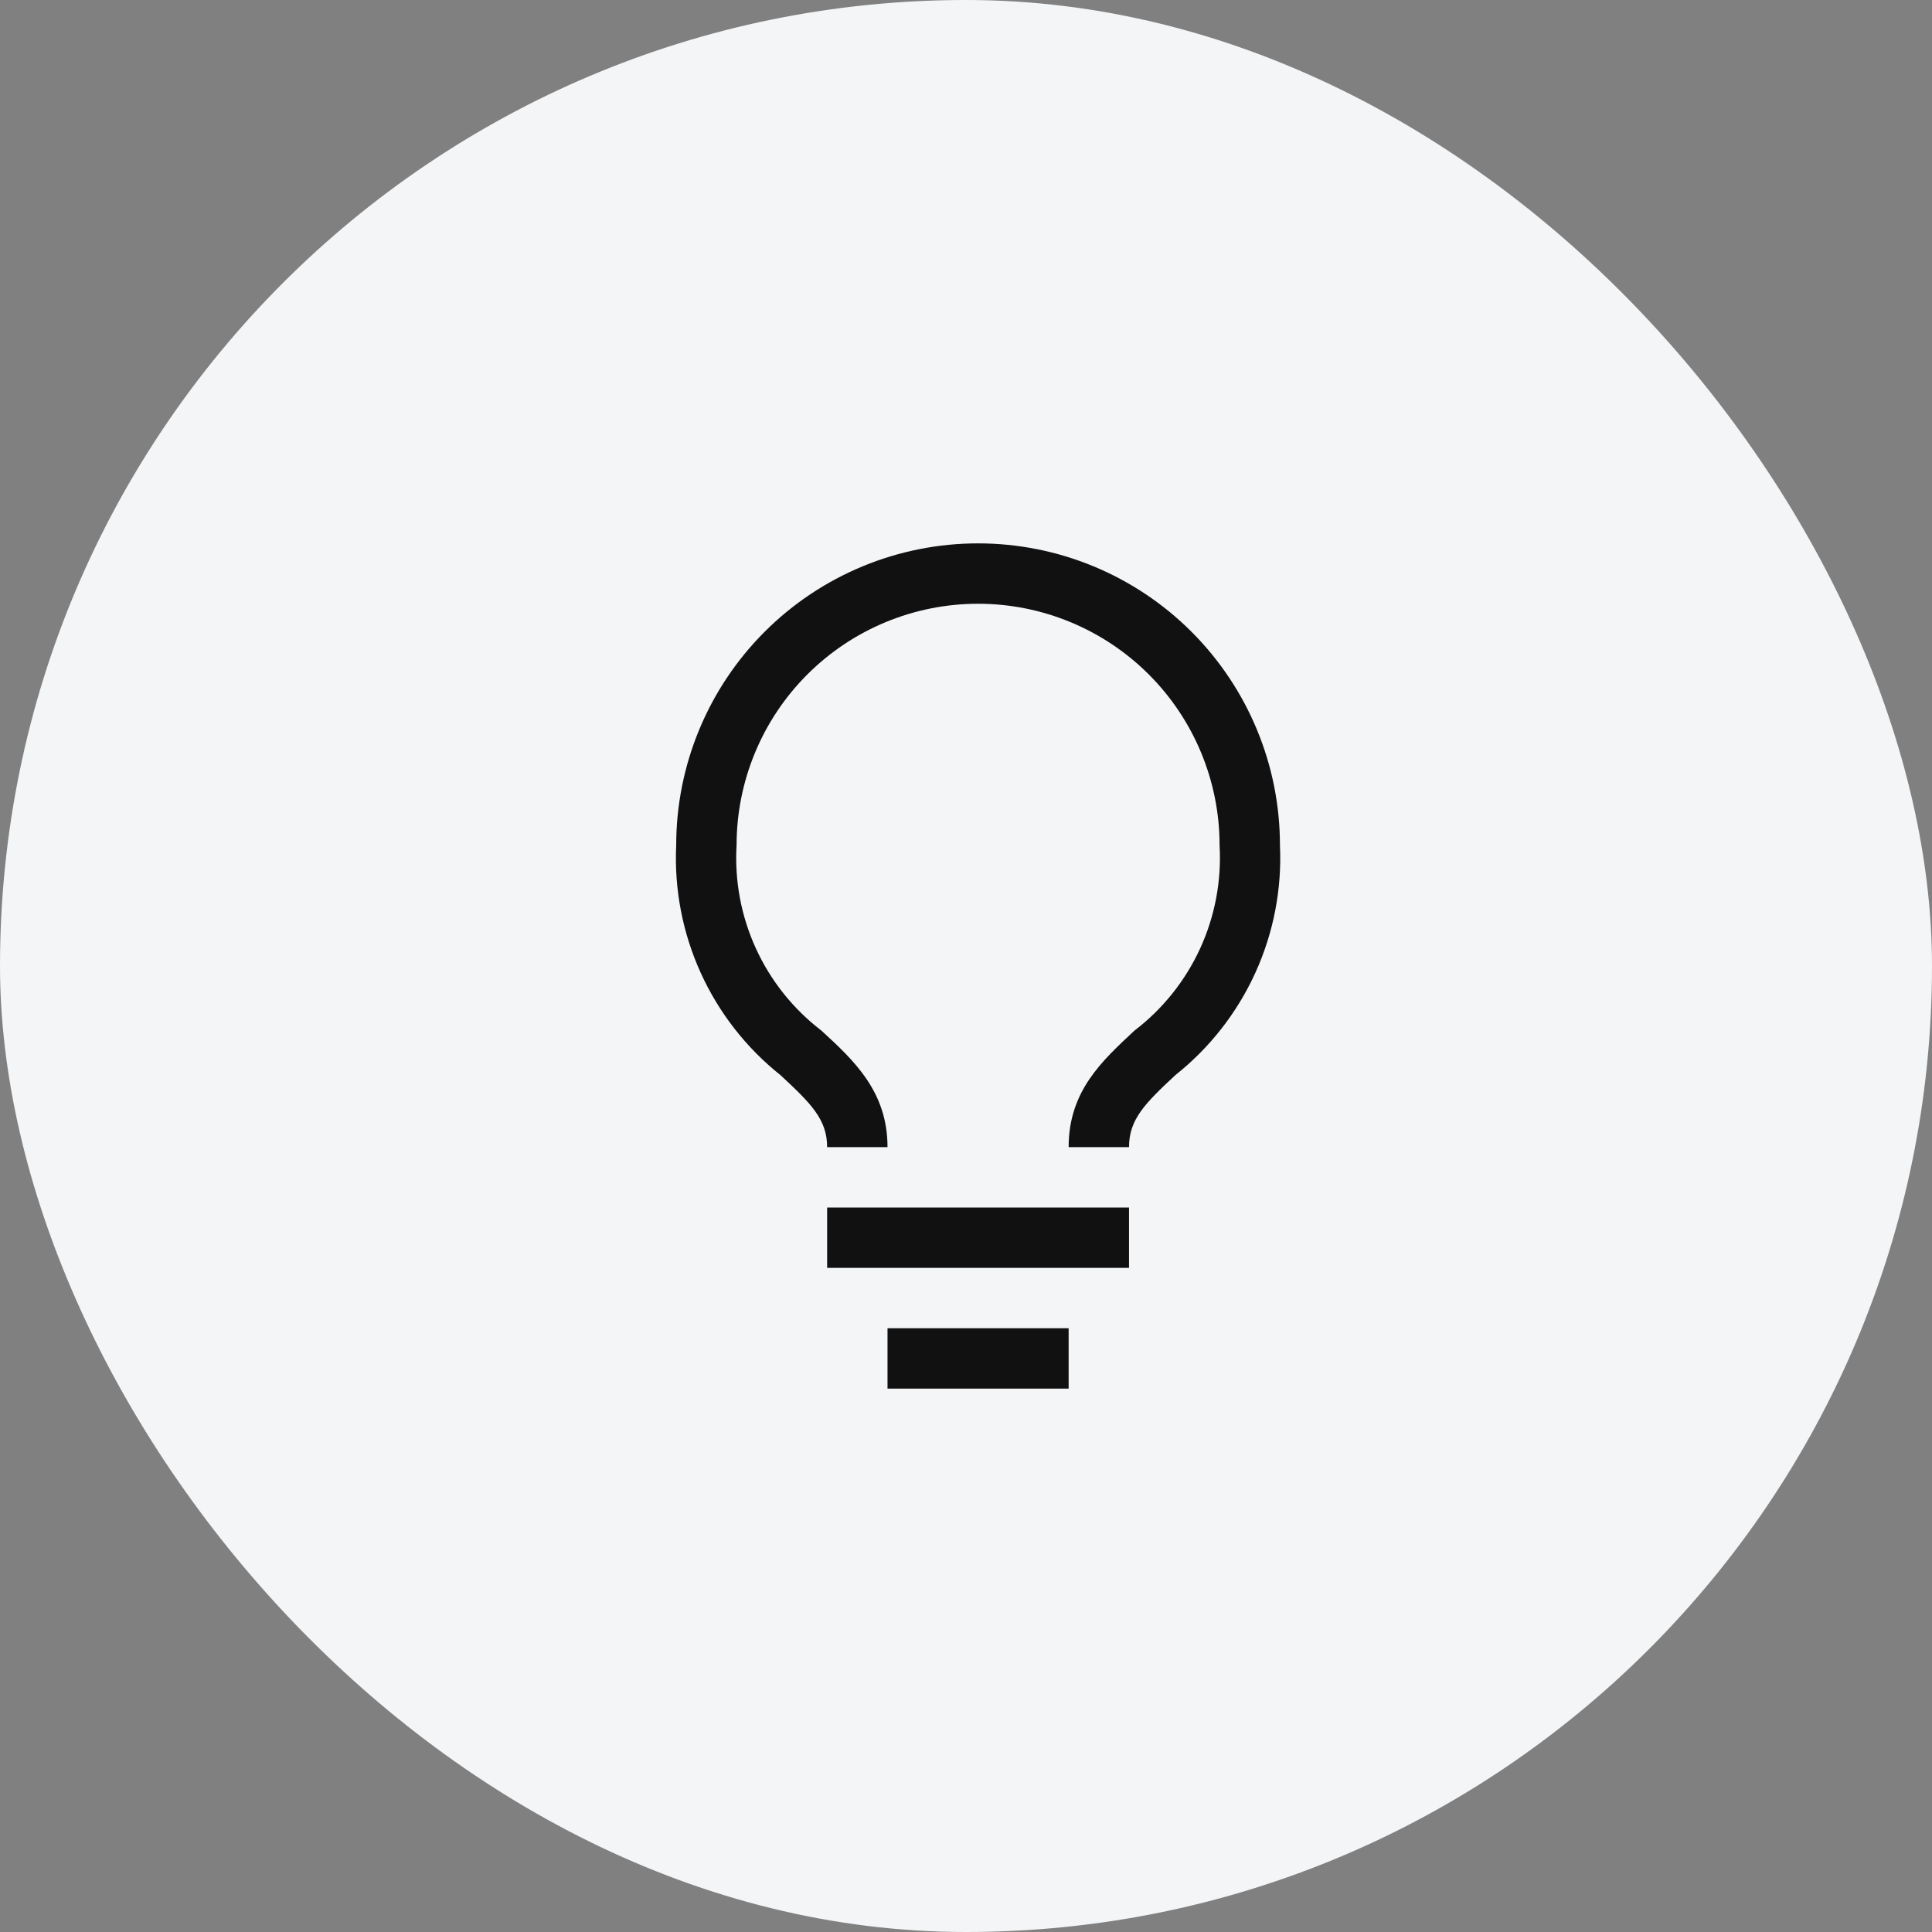
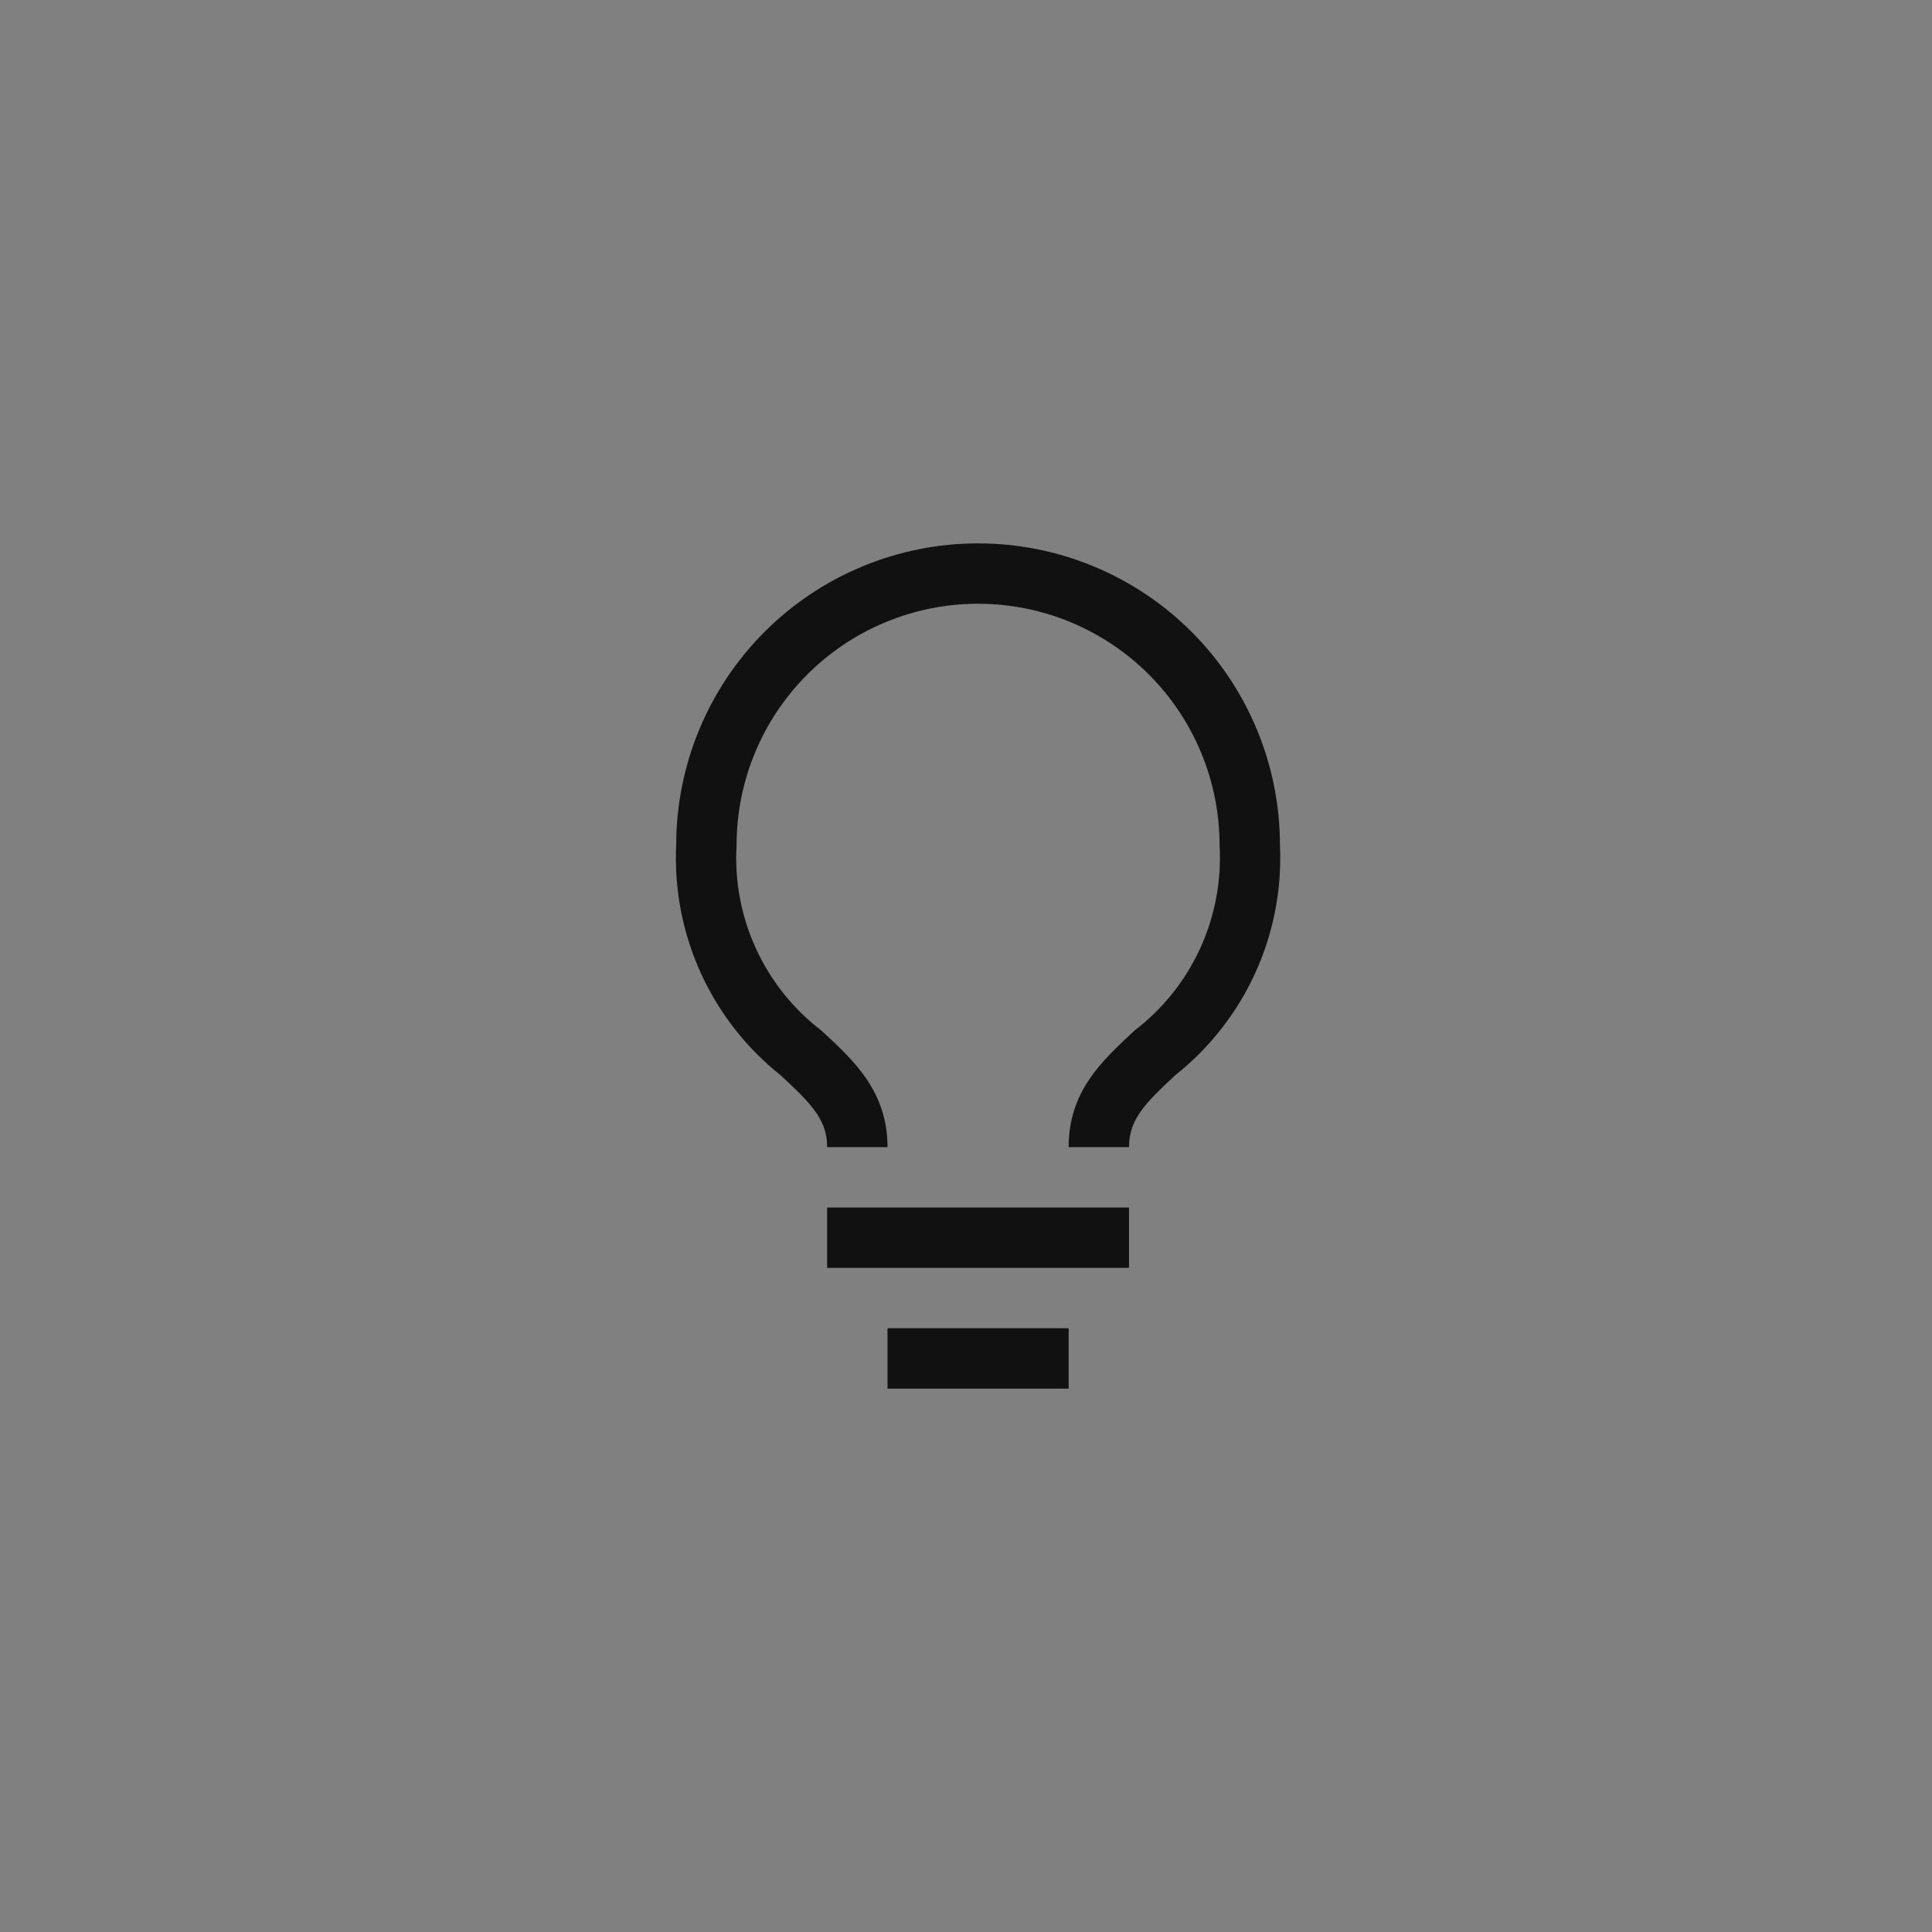
<svg xmlns="http://www.w3.org/2000/svg" width="80" height="80" viewBox="0 0 80 80" fill="none">
  <rect x="0" y="0" width="80" height="80" fill="#808080" stroke="none" />
-   <rect width="80" height="80" rx="40" fill="#F4F5F7" />
  <path d="M34.25 50H46.75V52.5H34.25V50ZM36.75 55H44.25V57.5H36.75V55ZM40.5 22.5C37.185 22.5 34.005 23.817 31.661 26.161C29.317 28.505 28 31.685 28 35C27.915 36.817 28.263 38.627 29.015 40.283C29.767 41.939 30.902 43.393 32.325 44.525C33.575 45.688 34.25 46.35 34.25 47.5H36.75C36.75 45.2 35.362 43.913 34.013 42.675C32.844 41.78 31.913 40.613 31.301 39.275C30.688 37.937 30.413 36.469 30.5 35C30.5 32.348 31.553 29.804 33.429 27.929C35.304 26.054 37.848 25 40.5 25C43.152 25 45.696 26.054 47.571 27.929C49.446 29.804 50.5 32.348 50.5 35C50.585 36.47 50.308 37.938 49.694 39.277C49.079 40.615 48.146 41.782 46.975 42.675C45.638 43.925 44.25 45.175 44.25 47.5H46.75C46.75 46.35 47.413 45.688 48.675 44.513C50.097 43.383 51.231 41.931 51.983 40.277C52.735 38.623 53.084 36.815 53 35C53 33.358 52.677 31.733 52.048 30.216C51.42 28.7 50.499 27.322 49.339 26.161C48.178 25 46.8 24.08 45.283 23.451C43.767 22.823 42.142 22.5 40.5 22.5Z" fill="#111112" />
</svg>